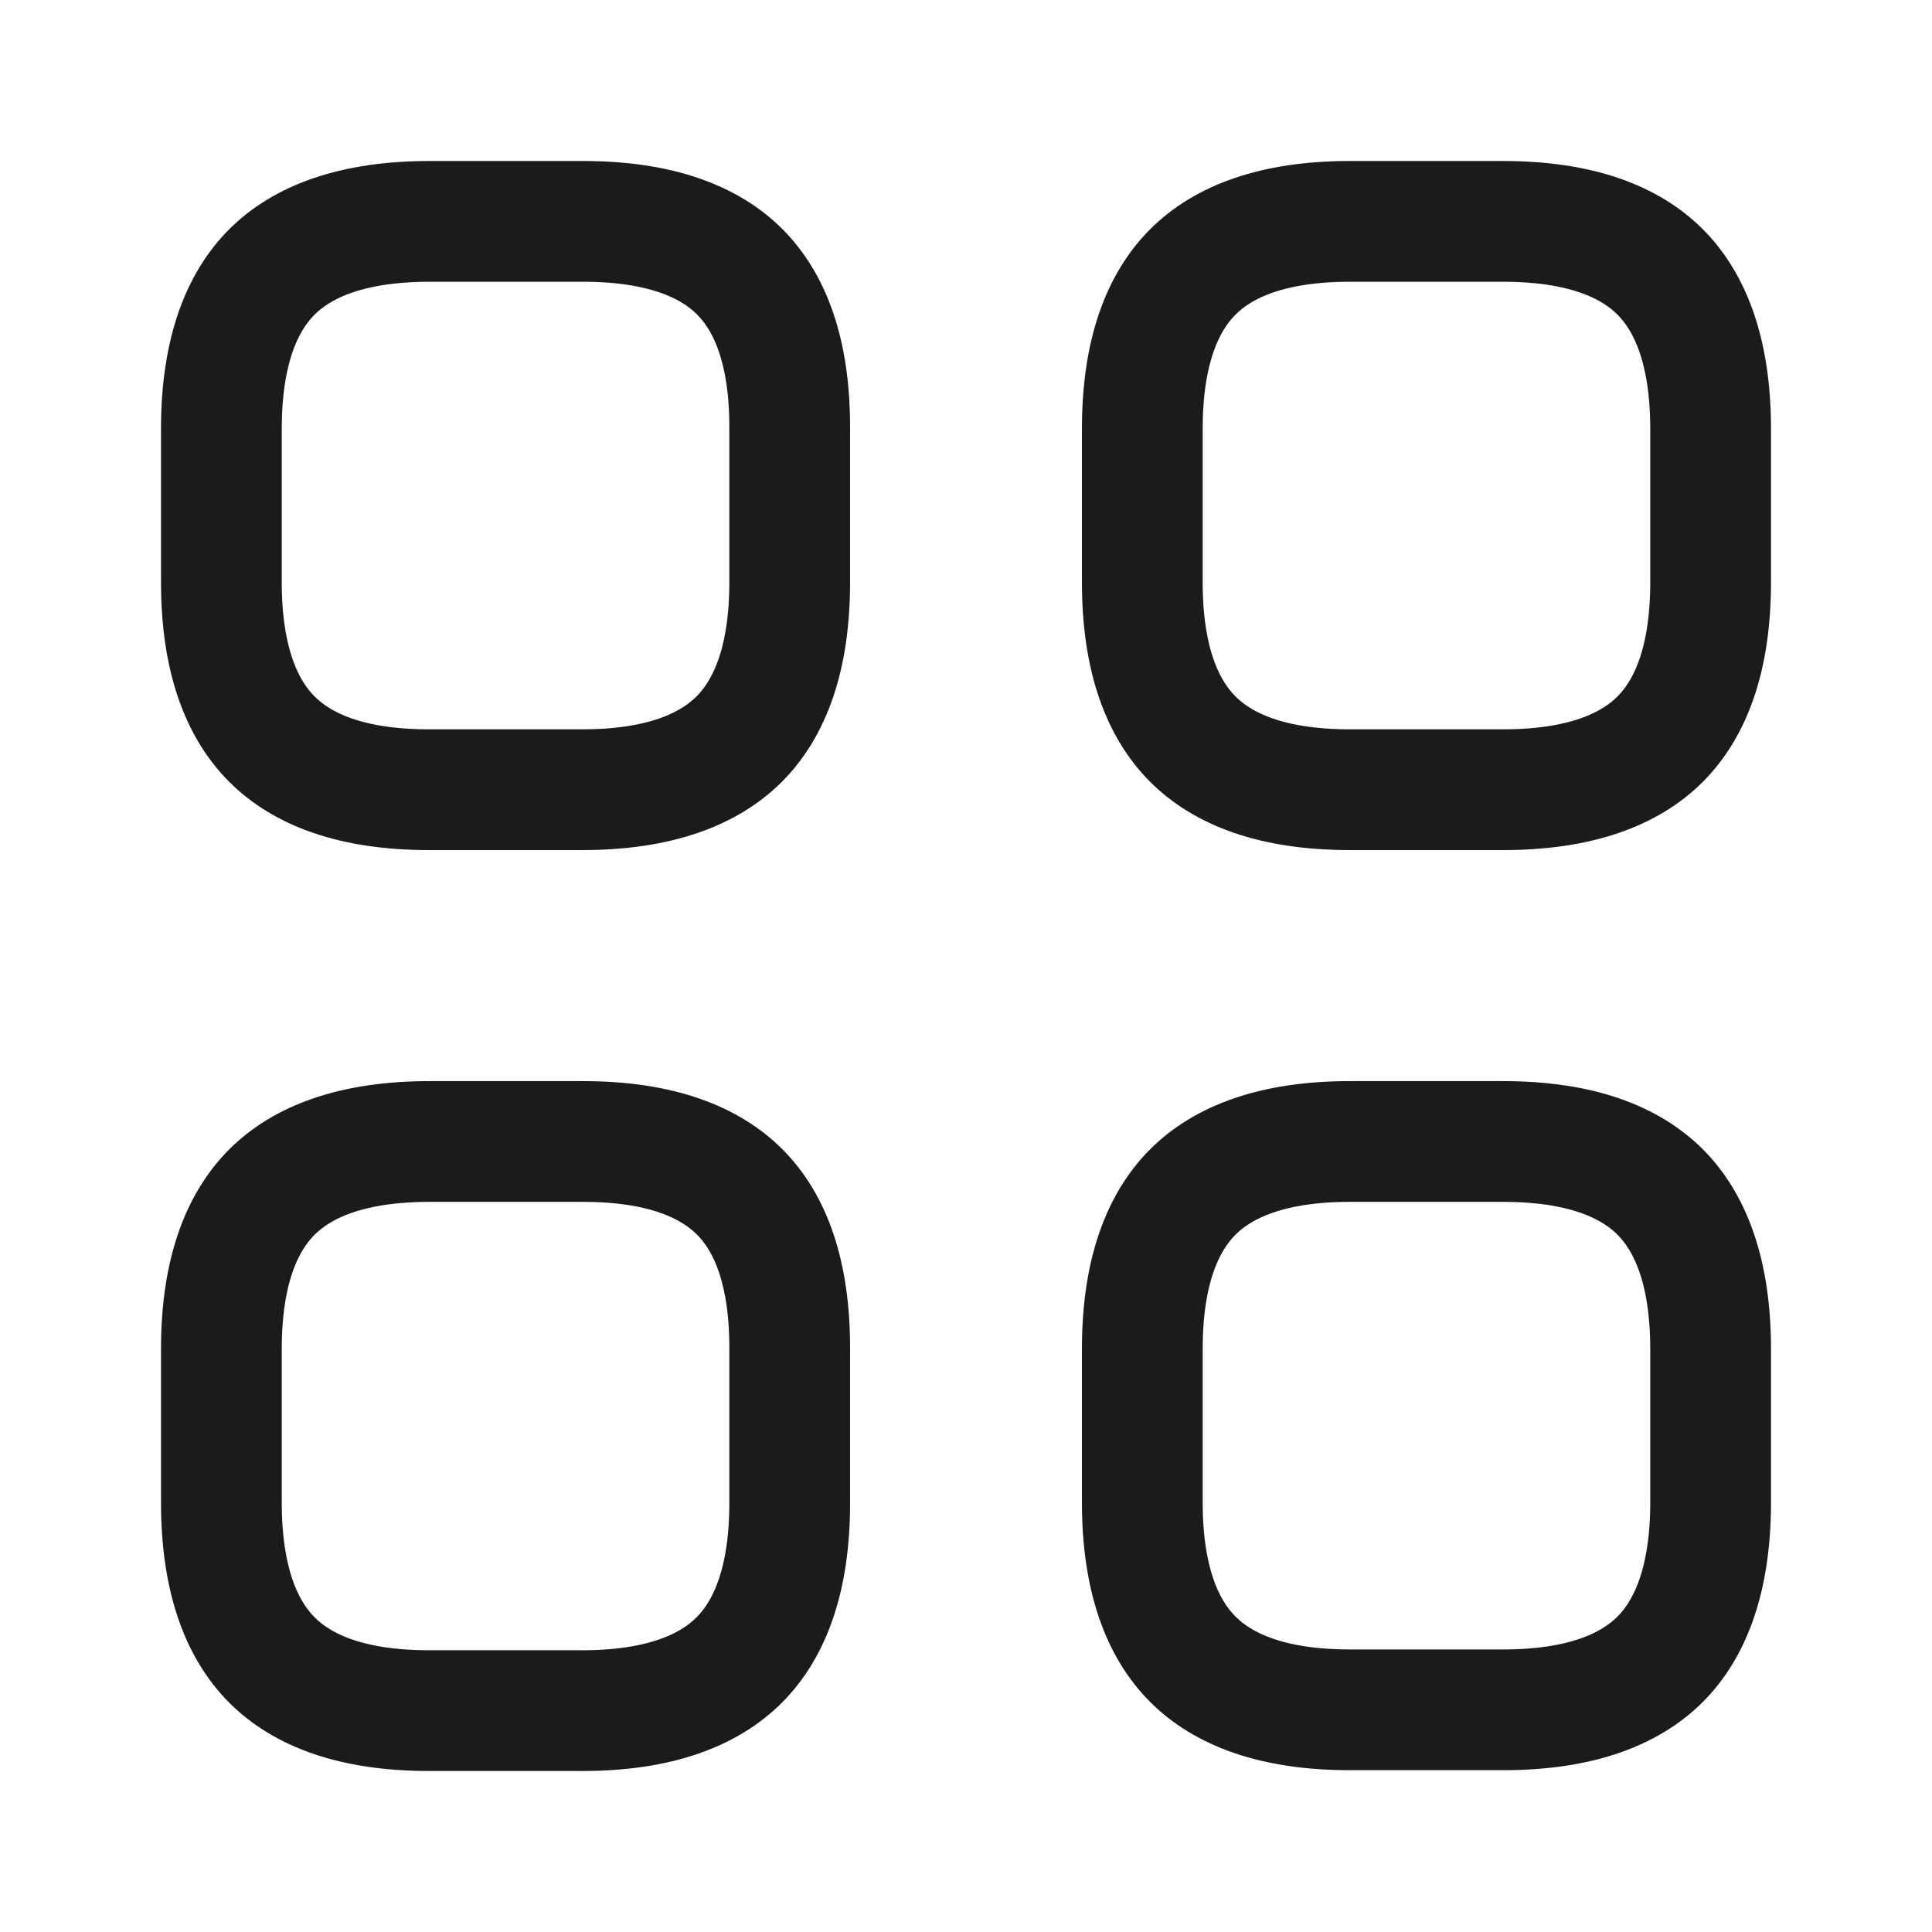
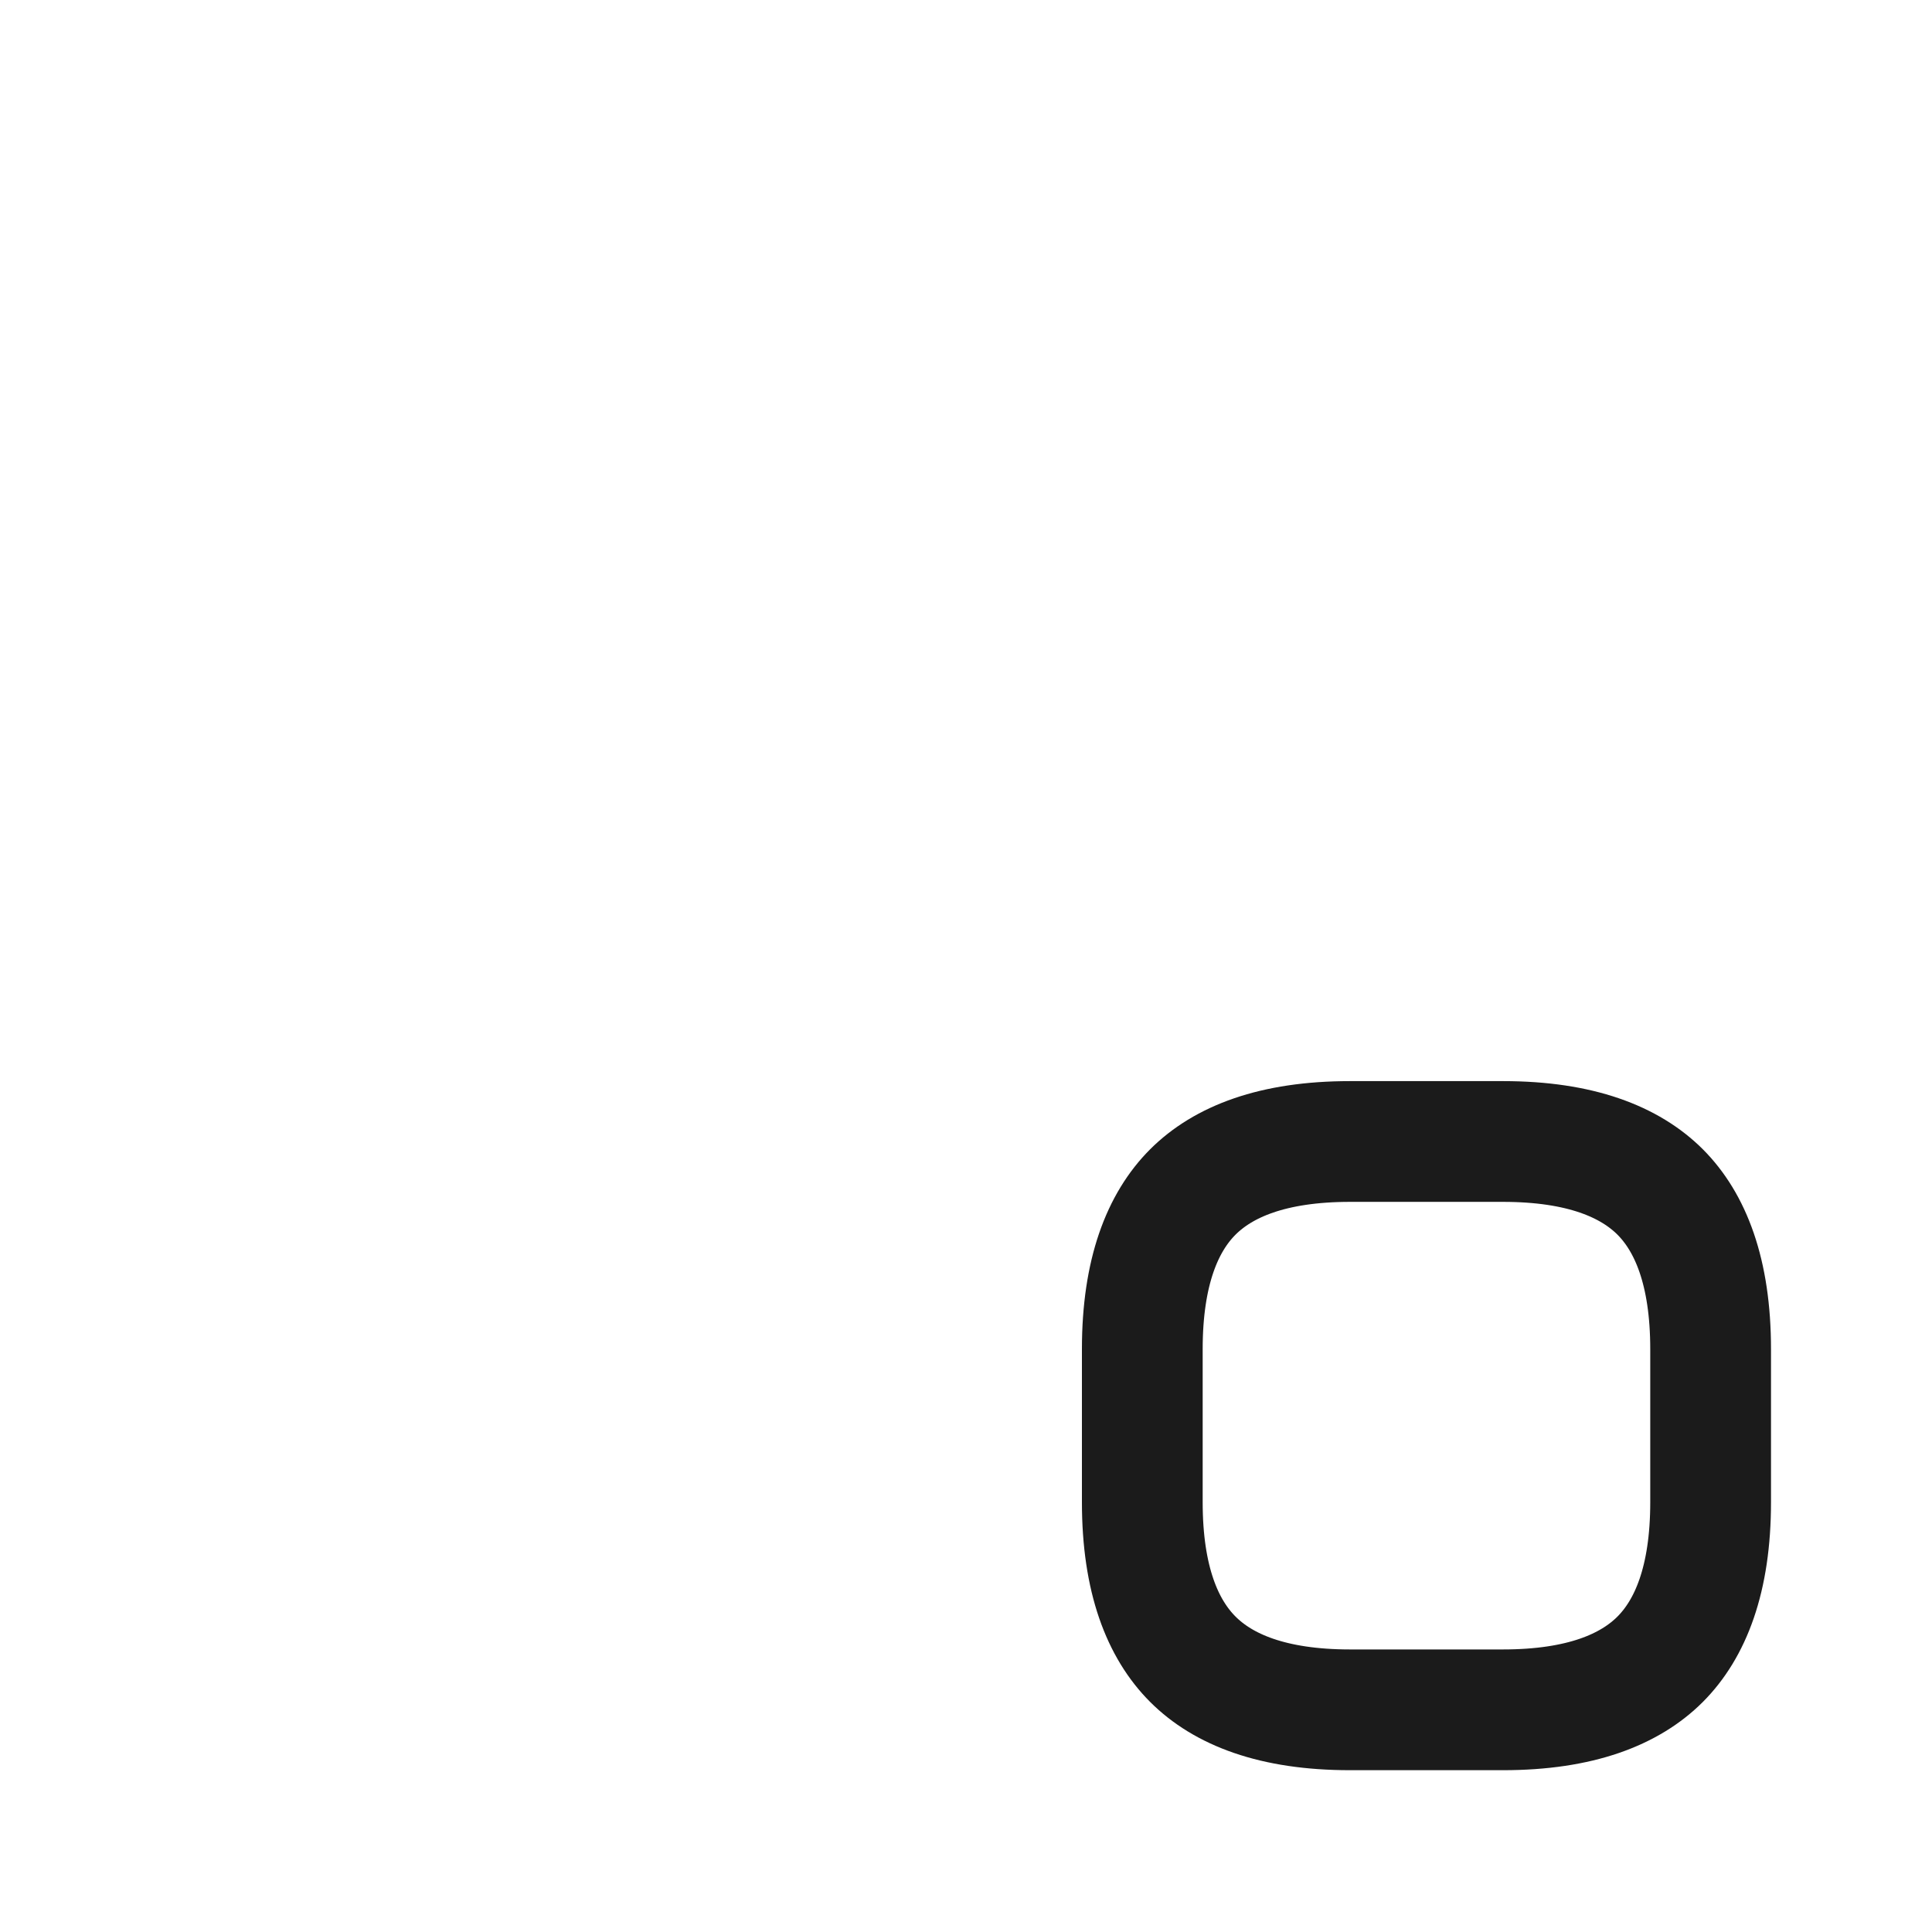
<svg xmlns="http://www.w3.org/2000/svg" width="24" height="24" viewBox="0 0 24 24" fill="none">
-   <path d="M9.81 5.327H9.81V5.33V7.23C9.81 8.194 9.557 8.807 9.182 9.182C8.807 9.557 8.194 9.81 7.23 9.81H5.33C4.366 9.81 3.753 9.557 3.378 9.182C3.003 8.807 2.75 8.194 2.75 7.23V5.33C2.75 4.366 3.003 3.753 3.378 3.378C3.754 3.003 4.37 2.75 5.34 2.75H7.24C8.204 2.75 8.817 3.003 9.19 3.377C9.563 3.751 9.814 4.363 9.81 5.327Z" stroke="#1B1B1B" stroke-width="1.5" />
-   <path d="M16.77 2.75H18.67C19.635 2.75 20.248 3.003 20.623 3.378C20.997 3.753 21.25 4.366 21.25 5.33V7.23C21.25 8.194 20.997 8.807 20.623 9.182C20.248 9.557 19.635 9.81 18.67 9.81H16.77C15.806 9.81 15.193 9.557 14.818 9.182C14.443 8.807 14.19 8.194 14.19 7.23V5.33C14.19 4.366 14.443 3.753 14.818 3.378C15.193 3.003 15.806 2.75 16.77 2.75Z" stroke="#1B1B1B" stroke-width="1.5" />
  <path d="M16.77 14.18H18.67C19.635 14.18 20.248 14.433 20.623 14.807C20.997 15.182 21.25 15.796 21.25 16.76V18.66C21.25 19.624 20.997 20.237 20.623 20.612C20.248 20.987 19.635 21.24 18.67 21.24H16.77C15.806 21.24 15.193 20.987 14.818 20.612C14.443 20.237 14.19 19.624 14.19 18.66V16.76C14.19 15.796 14.443 15.182 14.818 14.807C15.193 14.433 15.806 14.18 16.77 14.18Z" stroke="#1B1B1B" stroke-width="1.5" />
-   <path d="M9.81 16.766H9.81V16.77V18.67C9.81 19.634 9.557 20.247 9.182 20.622C8.807 20.997 8.194 21.25 7.23 21.25H5.33C4.366 21.25 3.753 20.997 3.378 20.621C3.003 20.245 2.75 19.63 2.75 18.66V16.76C2.75 15.796 3.003 15.183 3.378 14.808C3.754 14.433 4.37 14.18 5.34 14.18H7.24C8.204 14.18 8.816 14.433 9.19 14.808C9.563 15.182 9.814 15.797 9.81 16.766Z" stroke="#1B1B1B" stroke-width="1.5" />
</svg>